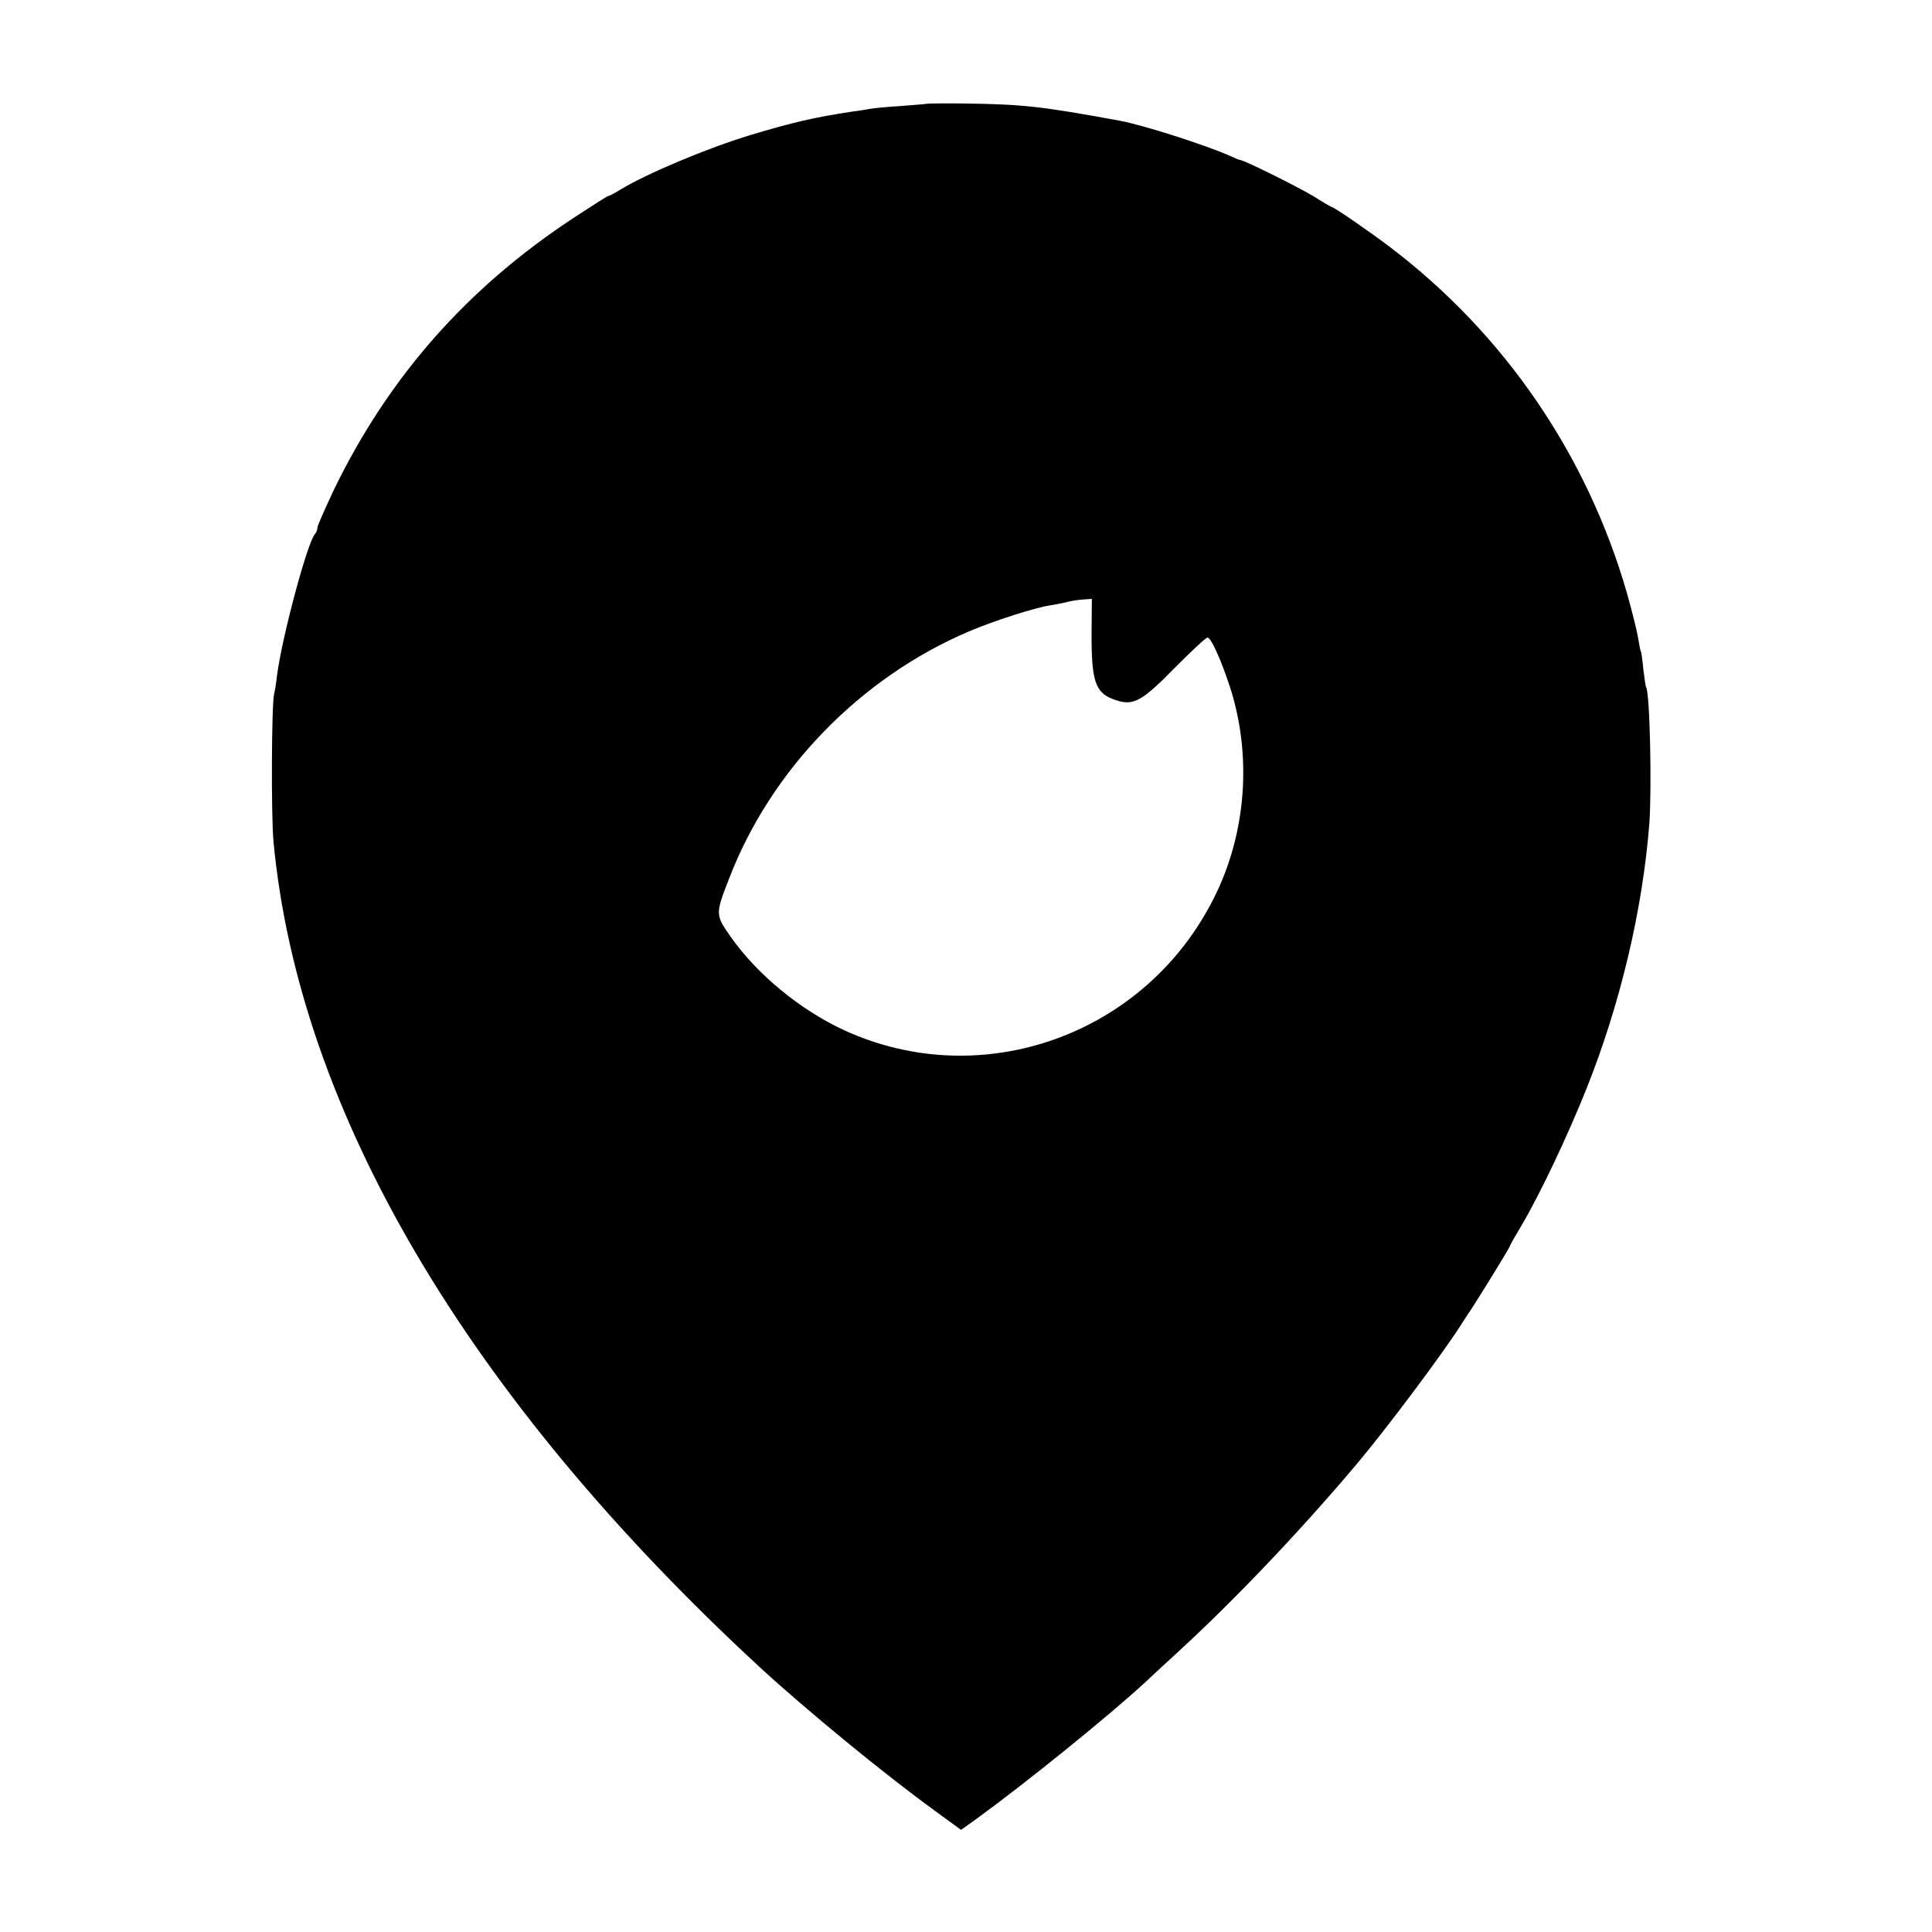
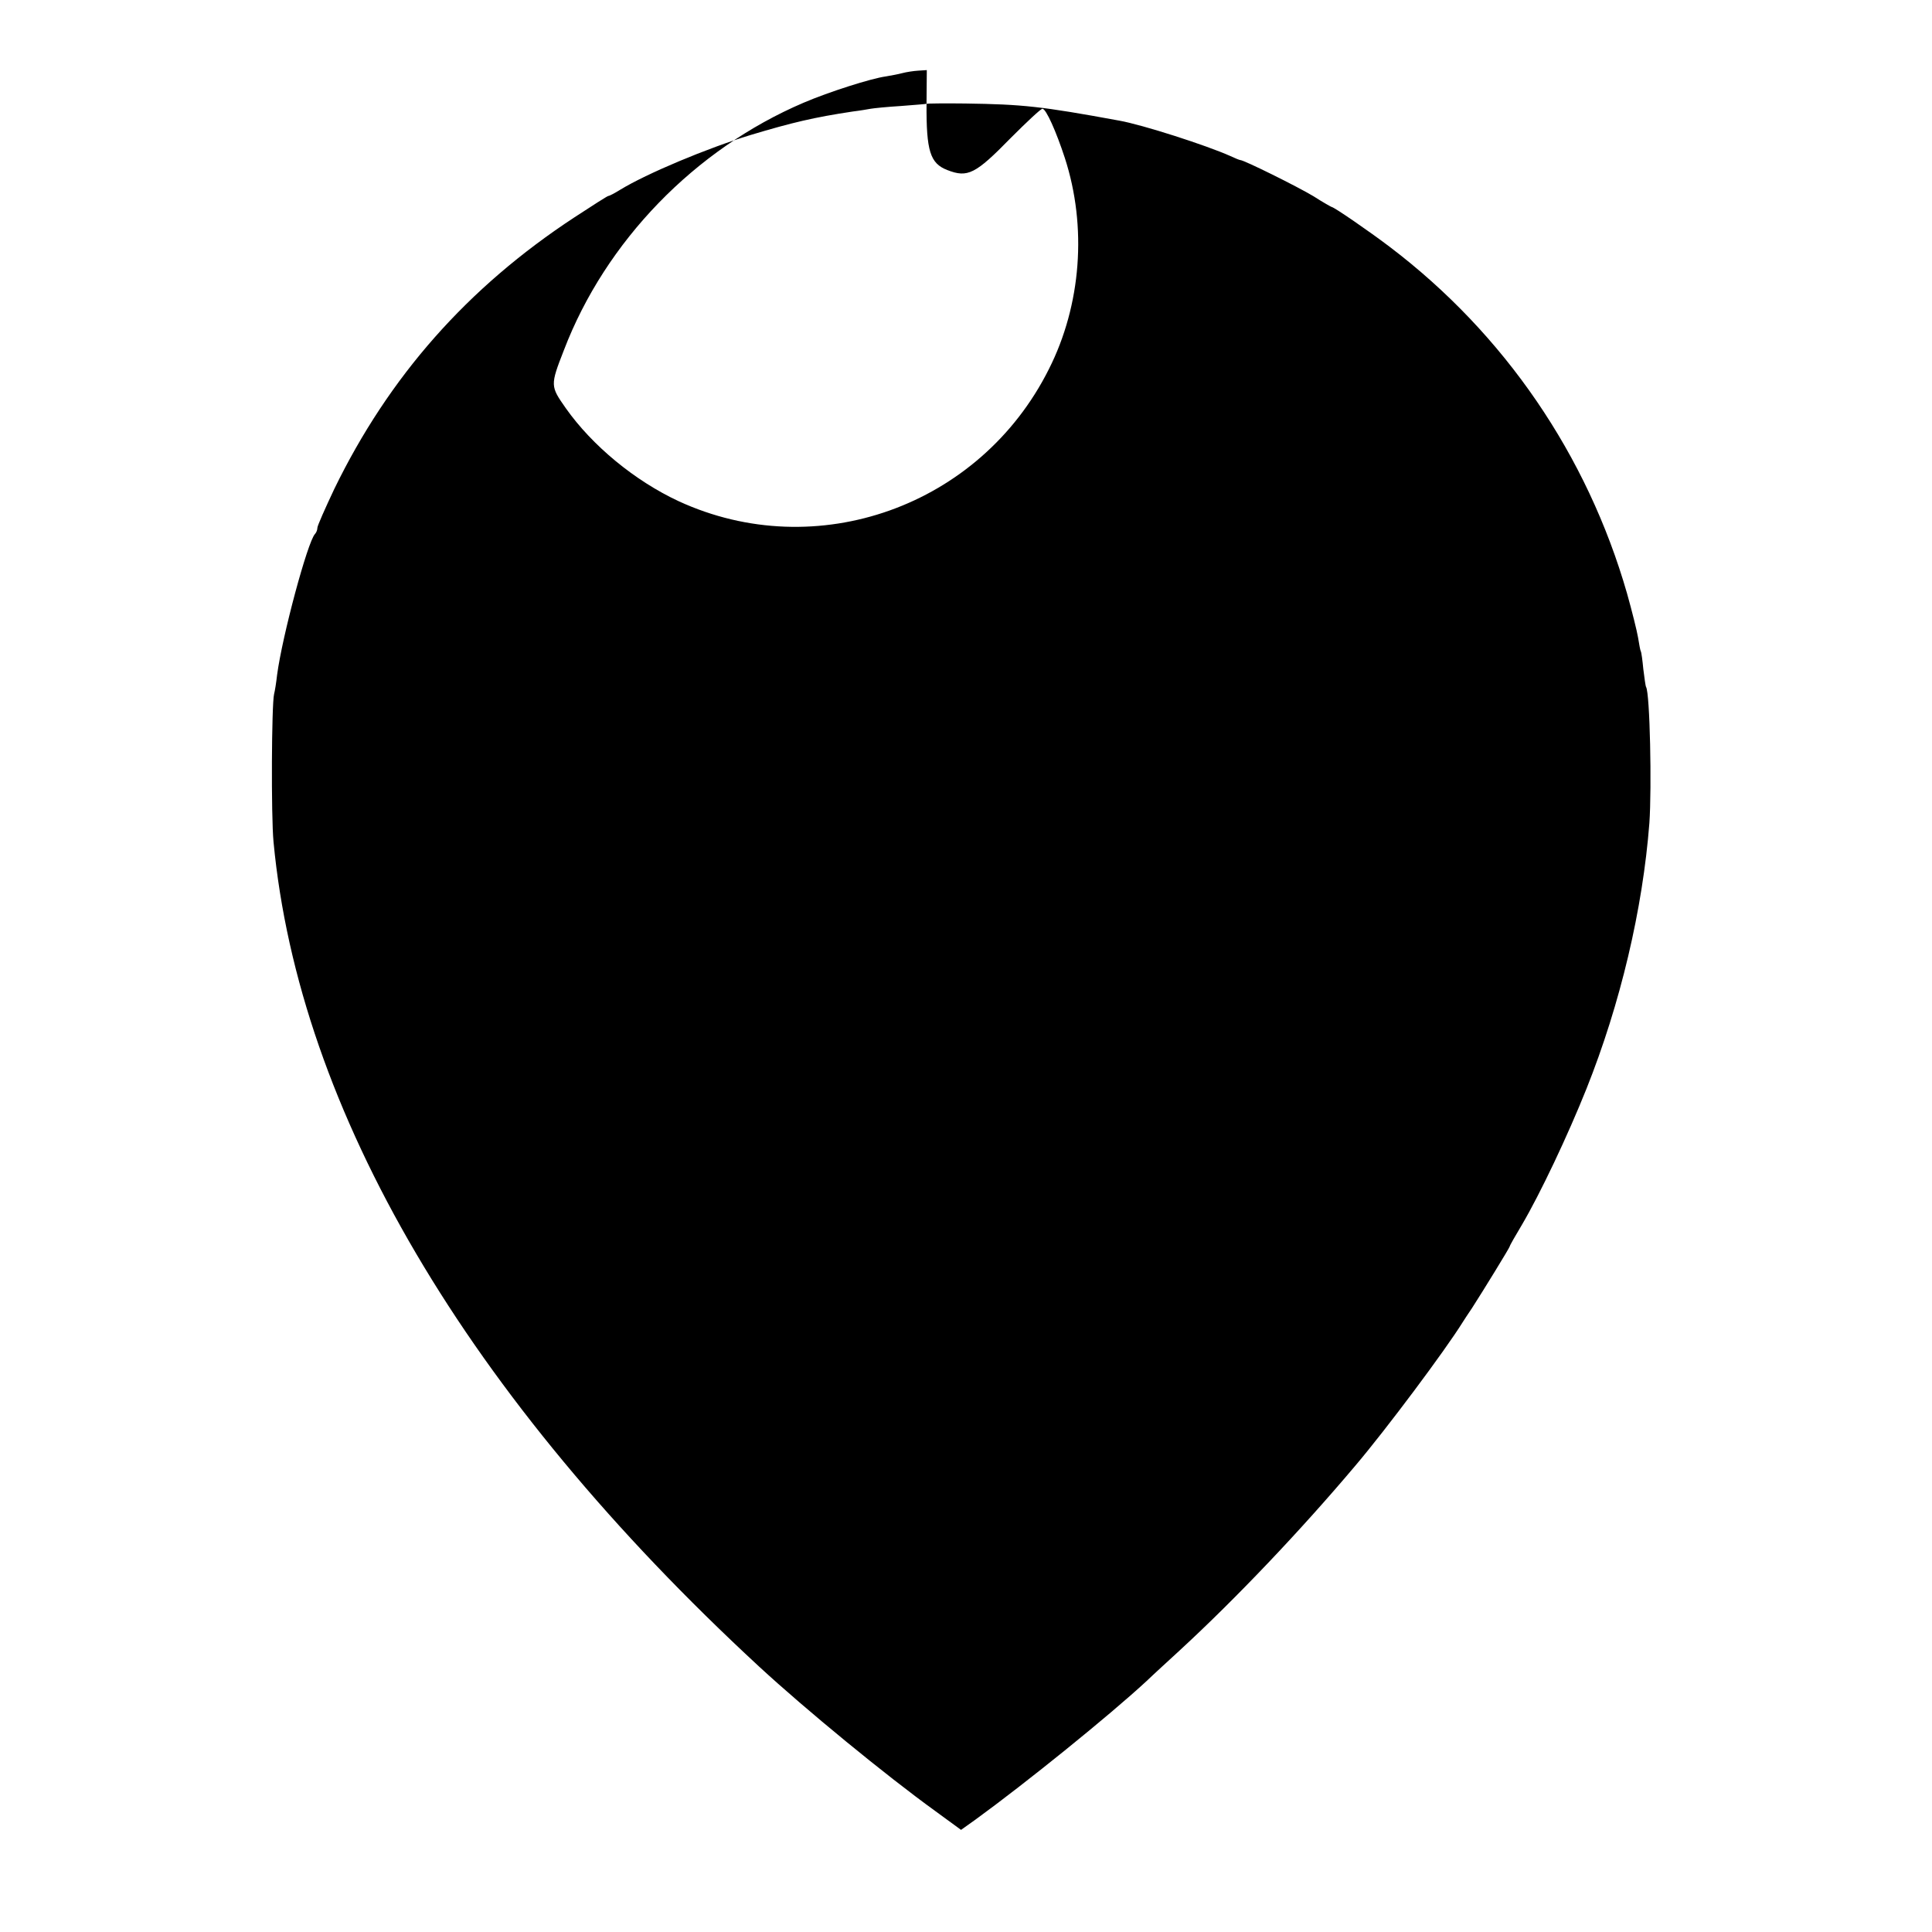
<svg xmlns="http://www.w3.org/2000/svg" version="1.0" width="700pt" height="700pt" viewBox="0 0 700 700" preserveAspectRatio="xMidYMid meet">
  <g transform="translate(0,700) scale(0.1,-0.1)" fill="#000000" stroke="none">
-     <path d="M3357 6624 c-1 -1 -42 -4 -92 -8 -49 -3 -99 -8 -110 -10 -11 -2 -40 -7 -65 -10 -140 -21 -220 -40 -370 -85 -158 -48 -377 -140 -472 -198 -21 -13 -40 -23 -44 -23 -3 0 -58 -35 -122 -77 -389 -255 -673 -578 -871 -985 -33 -70 -61 -133 -61 -140 0 -8 -4 -18 -9 -23 -27 -30 -118 -368 -137 -510 -3 -27 -8 -59 -11 -70 -9 -38 -11 -441 -2 -535 92 -975 701 -2010 1759 -2988 169 -156 459 -394 639 -524 l93 -68 52 37 c183 133 485 377 620 502 27 26 81 75 120 111 204 188 438 434 637 670 112 132 325 417 389 520 5 8 20 31 33 50 40 62 137 220 137 224 0 3 20 38 44 78 67 114 166 323 234 493 123 308 204 651 228 963 9 129 2 470 -12 493 -2 3 -6 33 -10 65 -3 32 -7 61 -9 64 -2 3 -6 25 -10 50 -4 24 -22 96 -40 160 -144 501 -444 940 -859 1255 -75 57 -203 145 -211 145 -1 0 -32 17 -66 39 -60 36 -252 131 -265 131 -3 0 -20 7 -37 15 -85 38 -317 113 -402 128 -283 52 -349 59 -558 62 -75 1 -138 0 -140 -1z m598 -1916 c-1 -171 13 -216 75 -240 74 -29 102 -15 230 116 58 58 109 106 115 106 13 0 50 -83 81 -178 81 -249 60 -533 -58 -766 -249 -497 -842 -708 -1341 -478 -159 74 -313 201 -409 337 -56 80 -57 82 -7 210 151 395 475 729 869 897 91 39 245 88 297 95 18 3 45 8 60 12 15 4 41 8 58 9 l31 2 -1 -122z" />
+     <path d="M3357 6624 c-1 -1 -42 -4 -92 -8 -49 -3 -99 -8 -110 -10 -11 -2 -40 -7 -65 -10 -140 -21 -220 -40 -370 -85 -158 -48 -377 -140 -472 -198 -21 -13 -40 -23 -44 -23 -3 0 -58 -35 -122 -77 -389 -255 -673 -578 -871 -985 -33 -70 -61 -133 -61 -140 0 -8 -4 -18 -9 -23 -27 -30 -118 -368 -137 -510 -3 -27 -8 -59 -11 -70 -9 -38 -11 -441 -2 -535 92 -975 701 -2010 1759 -2988 169 -156 459 -394 639 -524 l93 -68 52 37 c183 133 485 377 620 502 27 26 81 75 120 111 204 188 438 434 637 670 112 132 325 417 389 520 5 8 20 31 33 50 40 62 137 220 137 224 0 3 20 38 44 78 67 114 166 323 234 493 123 308 204 651 228 963 9 129 2 470 -12 493 -2 3 -6 33 -10 65 -3 32 -7 61 -9 64 -2 3 -6 25 -10 50 -4 24 -22 96 -40 160 -144 501 -444 940 -859 1255 -75 57 -203 145 -211 145 -1 0 -32 17 -66 39 -60 36 -252 131 -265 131 -3 0 -20 7 -37 15 -85 38 -317 113 -402 128 -283 52 -349 59 -558 62 -75 1 -138 0 -140 -1z c-1 -171 13 -216 75 -240 74 -29 102 -15 230 116 58 58 109 106 115 106 13 0 50 -83 81 -178 81 -249 60 -533 -58 -766 -249 -497 -842 -708 -1341 -478 -159 74 -313 201 -409 337 -56 80 -57 82 -7 210 151 395 475 729 869 897 91 39 245 88 297 95 18 3 45 8 60 12 15 4 41 8 58 9 l31 2 -1 -122z" />
  </g>
</svg>